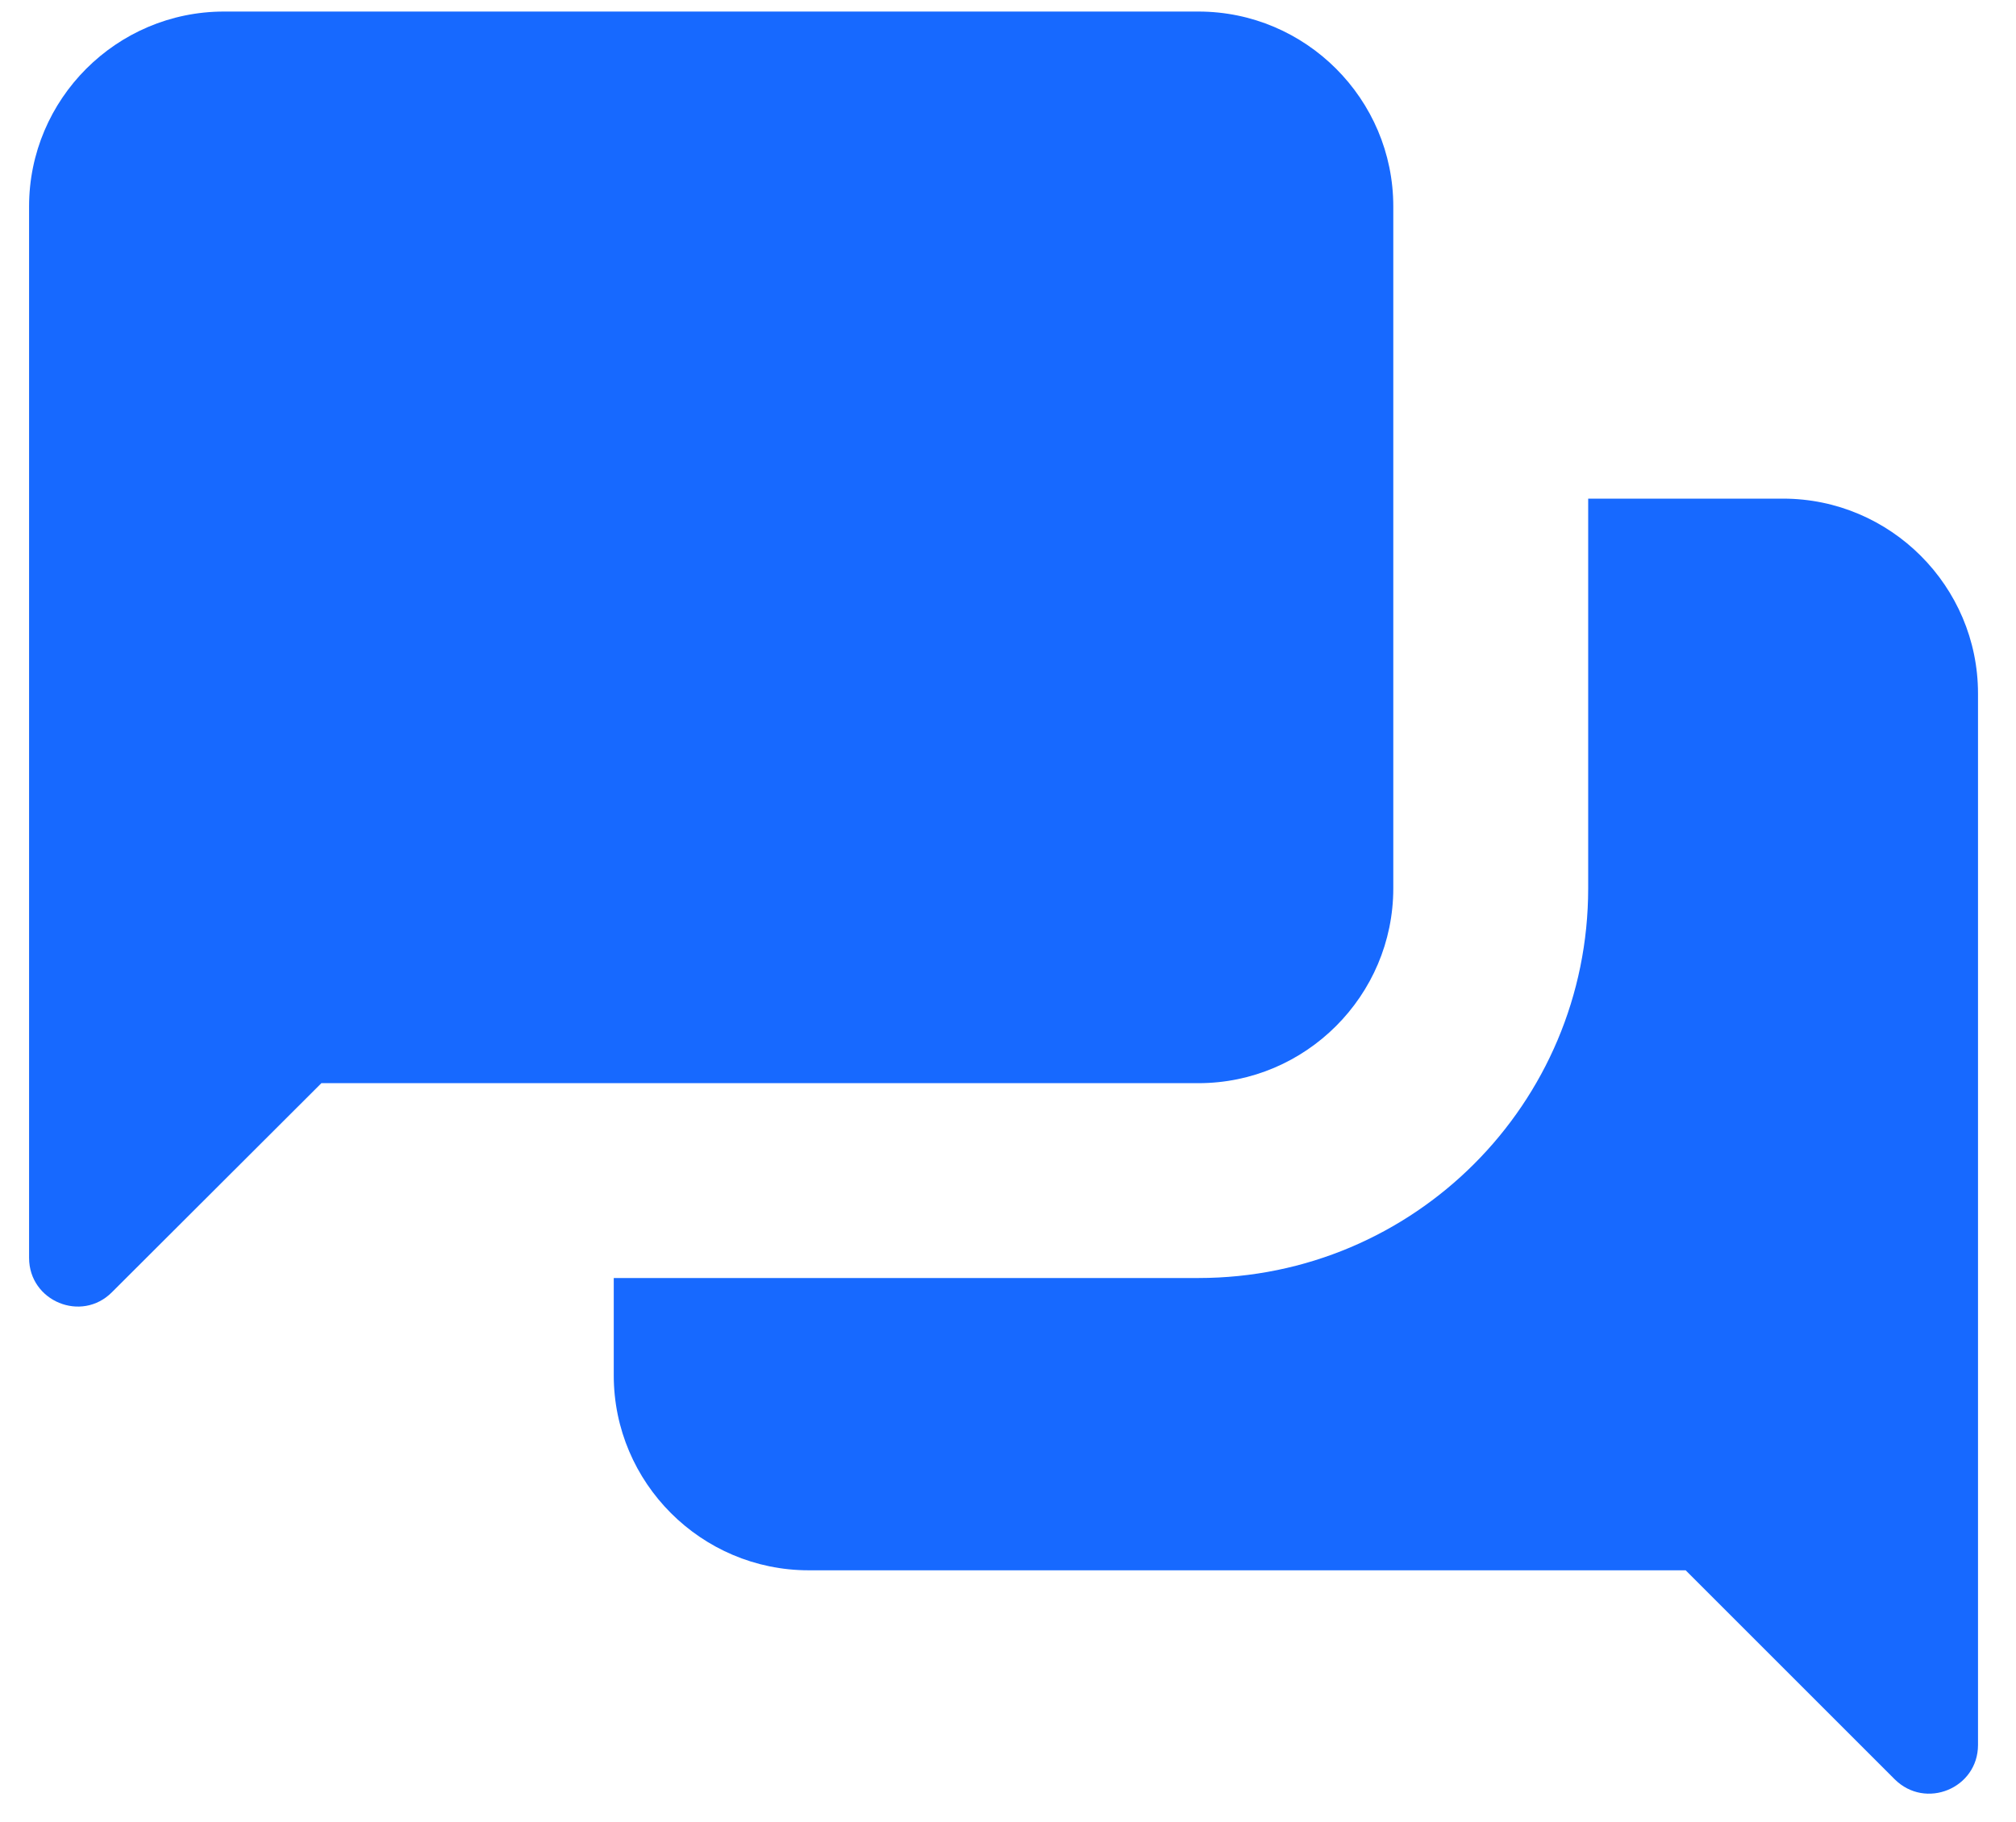
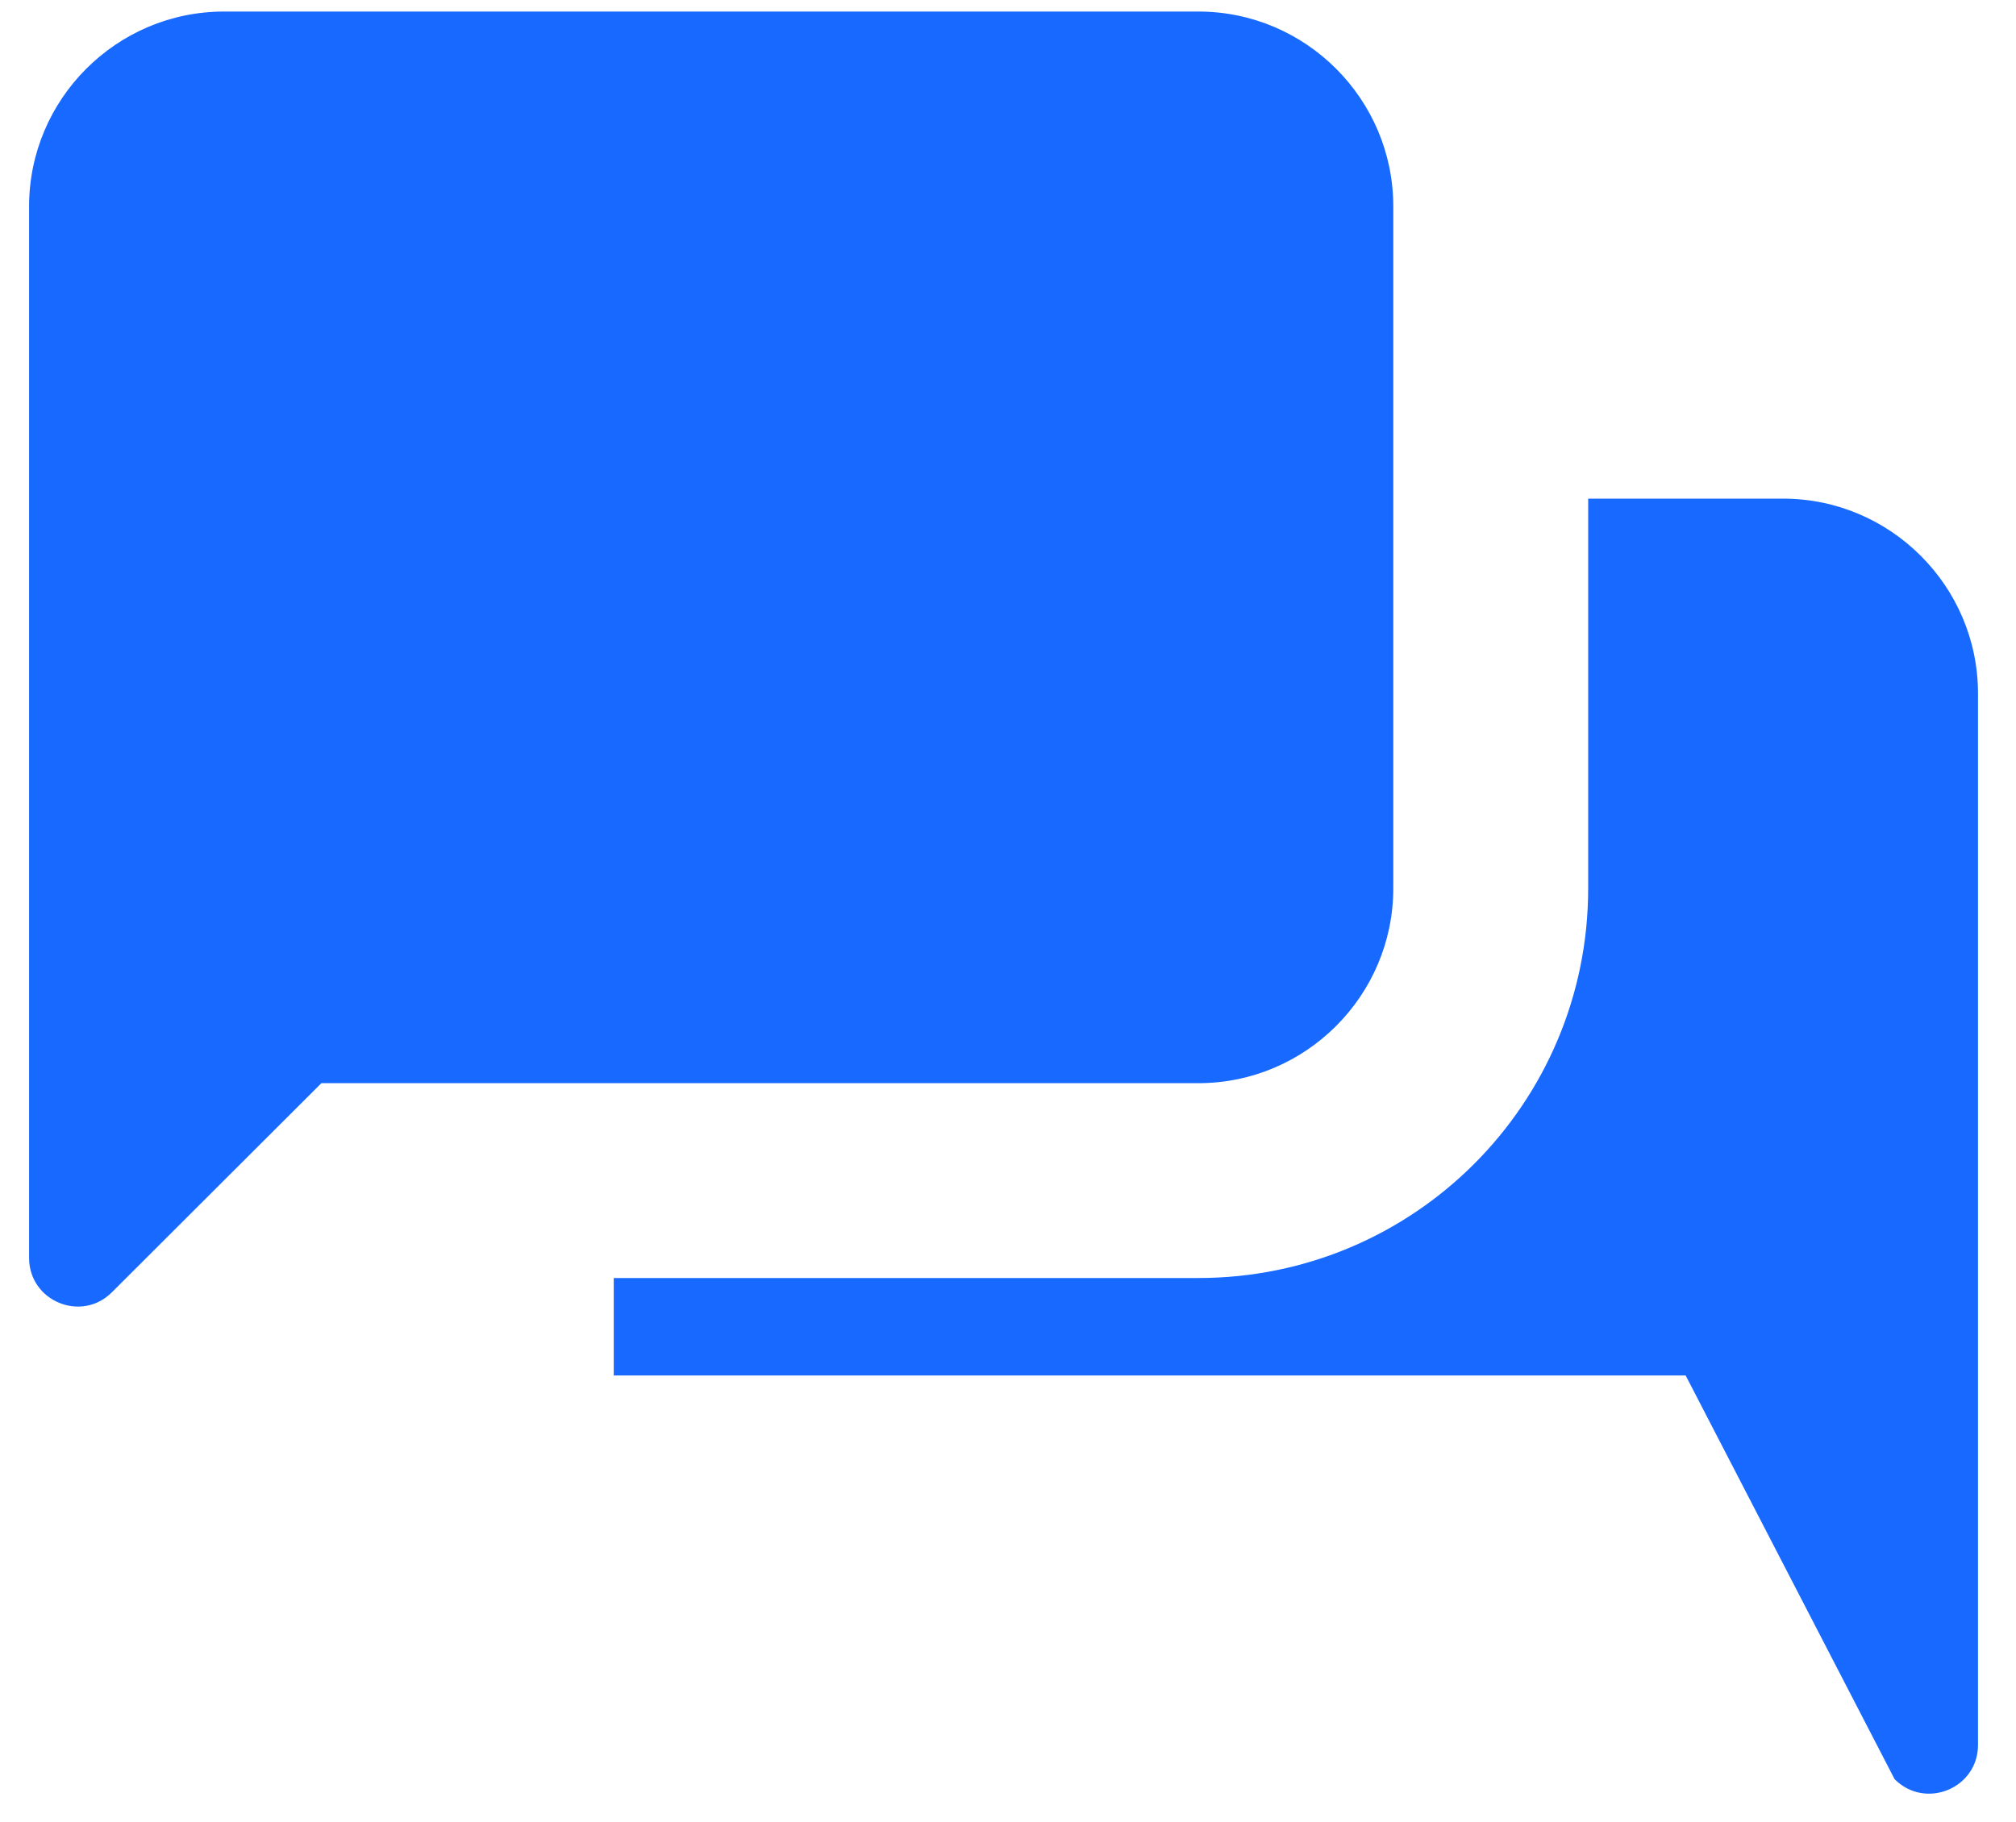
<svg xmlns="http://www.w3.org/2000/svg" width="52" height="47" viewBox="0 0 52 47" fill="none">
-   <path d="M5.777 0.298C3.008 0.298 0.75 2.556 0.75 5.325V32.453C0.75 33.572 2.104 34.132 2.89 33.337L8.29 27.946H30.912C33.68 27.946 35.938 25.688 35.938 22.919V5.325C35.938 2.556 33.68 0.298 30.912 0.298H5.777ZM40.965 12.865V22.919C40.965 28.477 36.469 32.973 30.912 32.973H15.831V35.487C15.831 38.256 18.089 40.514 20.858 40.514H43.479L48.869 45.904C49.665 46.699 51.02 46.14 51.02 45.02V17.892C51.02 15.124 48.761 12.865 45.992 12.865H40.965Z" fill="#1769FF" />
+   <path d="M5.777 0.298C3.008 0.298 0.75 2.556 0.75 5.325V32.453C0.75 33.572 2.104 34.132 2.89 33.337L8.29 27.946H30.912C33.68 27.946 35.938 25.688 35.938 22.919V5.325C35.938 2.556 33.68 0.298 30.912 0.298H5.777ZM40.965 12.865V22.919C40.965 28.477 36.469 32.973 30.912 32.973H15.831V35.487H43.479L48.869 45.904C49.665 46.699 51.02 46.14 51.02 45.02V17.892C51.02 15.124 48.761 12.865 45.992 12.865H40.965Z" fill="#1769FF" />
</svg>